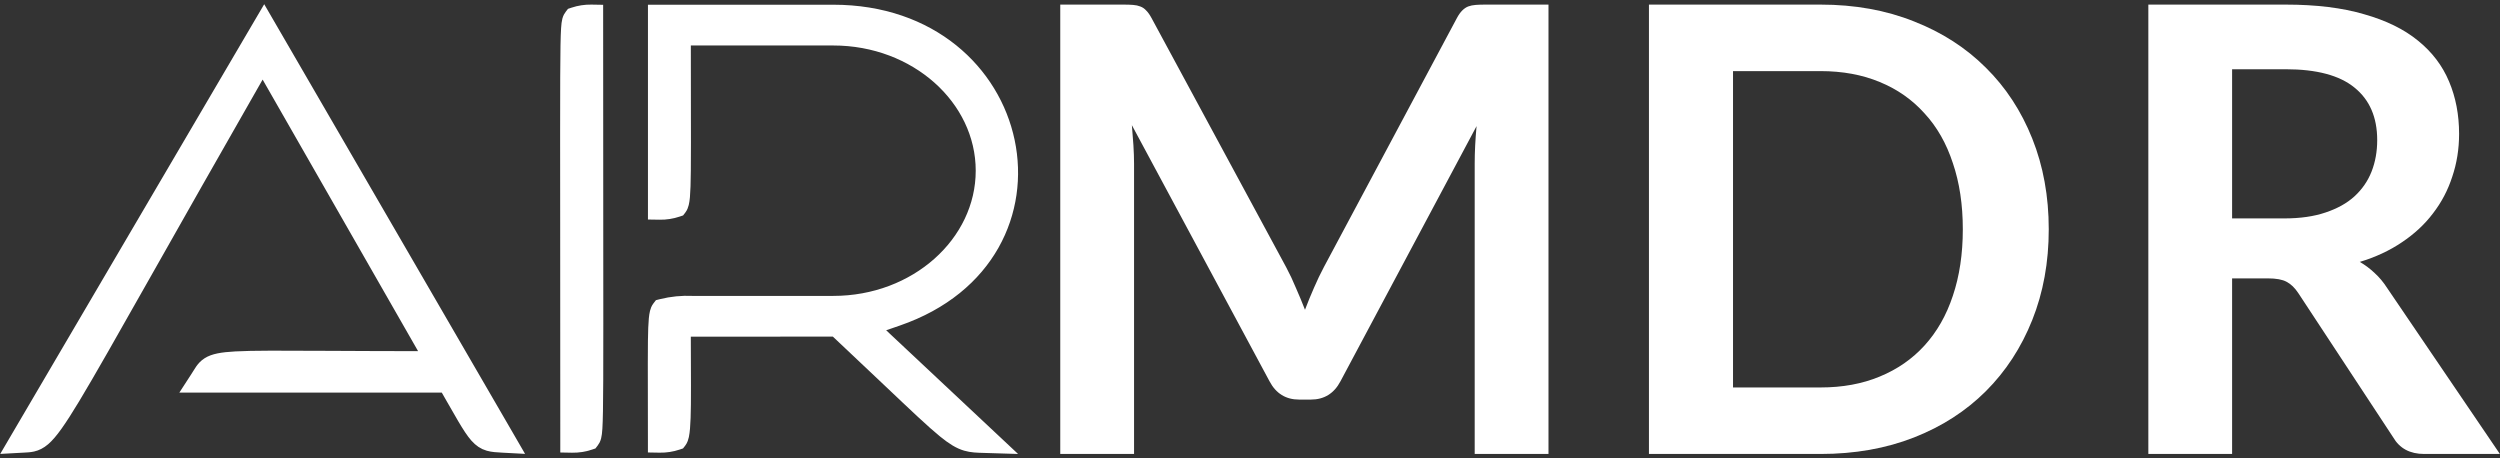
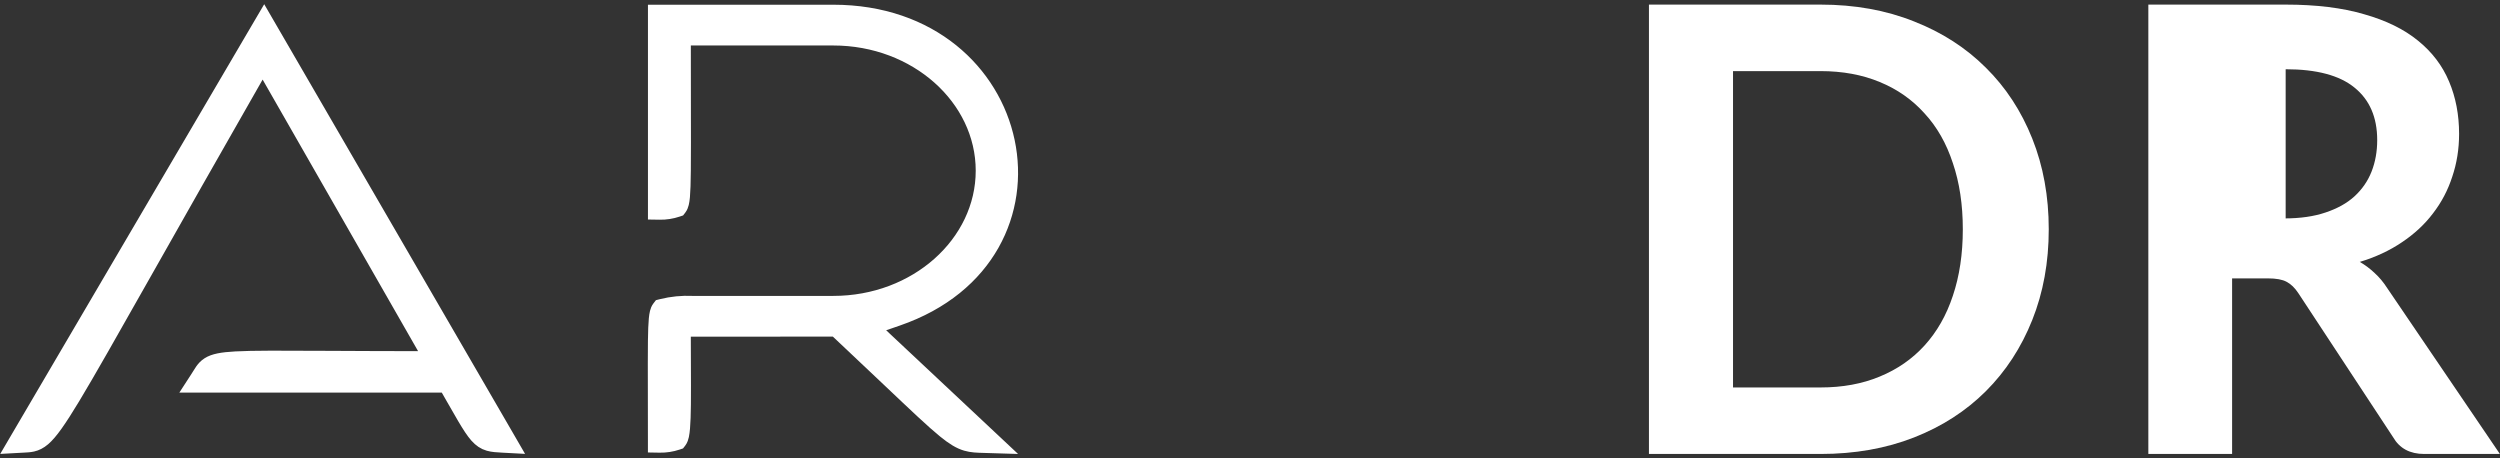
<svg xmlns="http://www.w3.org/2000/svg" width="420" height="77" viewBox="0 0 420 77" fill="none">
  <rect x="0" y="0" width="420" height="77" fill="#333333" stroke="none" />
-   <path d="M260.146 0.773V76.266H247.749V27.504C247.749 25.555 247.853 23.449 248.063 21.187L225.203 64.049C224.122 66.103 222.465 67.129 220.233 67.129H218.245C216.013 67.129 214.357 66.103 213.276 64.049L190.155 21.03C190.259 22.179 190.346 23.31 190.416 24.424C190.486 25.537 190.521 26.564 190.521 27.504V76.266H178.123V0.773H188.742C189.37 0.773 189.91 0.791 190.364 0.826C190.817 0.86 191.218 0.947 191.567 1.087C191.951 1.226 192.282 1.452 192.561 1.765C192.875 2.079 193.171 2.496 193.45 3.018L216.101 44.941C216.694 46.055 217.234 47.203 217.722 48.387C218.245 49.57 218.751 50.788 219.239 52.041C219.728 50.754 220.233 49.518 220.756 48.335C221.279 47.116 221.837 45.95 222.43 44.837L244.767 3.018C245.046 2.496 245.342 2.079 245.656 1.765C245.97 1.452 246.301 1.226 246.65 1.087C247.034 0.947 247.452 0.86 247.906 0.826C248.359 0.791 248.9 0.773 249.527 0.773H260.146Z" fill="white" />
  <path d="M344.19 38.52C344.19 44.054 343.266 49.135 341.418 53.764C339.57 58.393 336.972 62.379 333.624 65.72C330.276 69.061 326.248 71.654 321.54 73.499C316.832 75.343 311.601 76.266 305.847 76.266H277.023V0.773H305.847C311.601 0.773 316.832 1.713 321.54 3.593C326.248 5.437 330.276 8.03 333.624 11.372C336.972 14.678 339.57 18.646 341.418 23.275C343.266 27.904 344.19 32.986 344.19 38.52ZM329.753 38.52C329.753 34.378 329.195 30.671 328.079 27.399C326.998 24.093 325.411 21.308 323.318 19.046C321.261 16.749 318.75 14.991 315.786 13.773C312.856 12.555 309.543 11.946 305.847 11.946H291.147V65.093H305.847C309.543 65.093 312.856 64.484 315.786 63.266C318.75 62.048 321.261 60.308 323.318 58.045C325.411 55.748 326.998 52.964 328.079 49.692C329.195 46.386 329.753 42.661 329.753 38.52Z" fill="white" />
-   <path d="M383.782 36.692C386.432 36.692 388.734 36.362 390.687 35.7C392.675 35.039 394.296 34.134 395.552 32.986C396.842 31.802 397.801 30.41 398.429 28.809C399.056 27.208 399.37 25.45 399.37 23.536C399.37 19.707 398.097 16.766 395.552 14.713C393.041 12.659 389.187 11.633 383.991 11.633H374.993V36.692H383.782ZM419.981 76.266H407.269C404.863 76.266 403.119 75.326 402.038 73.447L386.136 49.274C385.543 48.369 384.88 47.725 384.148 47.343C383.45 46.96 382.404 46.768 381.009 46.768H374.993V76.266H360.922V0.773H383.991C389.117 0.773 393.512 1.313 397.173 2.392C400.87 3.436 403.886 4.915 406.223 6.83C408.594 8.744 410.338 11.041 411.454 13.721C412.57 16.366 413.128 19.29 413.128 22.492C413.128 25.033 412.744 27.434 411.977 29.697C411.245 31.959 410.164 34.012 408.734 35.857C407.339 37.702 405.595 39.32 403.503 40.712C401.445 42.105 399.091 43.201 396.441 44.001C397.348 44.523 398.185 45.15 398.952 45.881C399.719 46.577 400.417 47.412 401.044 48.387L419.981 76.266Z" fill="white" />
-   <path d="M100.329 2.774V1.791L99.346 1.774C98.317 1.756 97.293 1.914 96.317 2.241L96.028 2.338L95.842 2.58C95.697 2.769 95.547 2.997 95.442 3.398C95.354 3.734 95.3 4.182 95.259 4.824C95.176 6.122 95.135 8.475 95.116 12.928C95.094 17.901 95.101 25.536 95.111 37.328C95.118 46.697 95.128 58.689 95.128 74.056V75.037L96.11 75.055C97.14 75.074 98.165 74.915 99.14 74.585L99.428 74.488L99.613 74.247C99.767 74.046 99.913 73.811 100.017 73.408C100.105 73.067 100.159 72.611 100.201 71.957C100.285 70.637 100.326 68.259 100.344 63.79C100.364 58.88 100.358 51.406 100.348 39.961C100.339 30.527 100.329 18.394 100.329 2.774Z" fill="white" stroke="white" stroke-width="2" />
+   <path d="M383.782 36.692C386.432 36.692 388.734 36.362 390.687 35.7C392.675 35.039 394.296 34.134 395.552 32.986C396.842 31.802 397.801 30.41 398.429 28.809C399.056 27.208 399.37 25.45 399.37 23.536C399.37 19.707 398.097 16.766 395.552 14.713C393.041 12.659 389.187 11.633 383.991 11.633V36.692H383.782ZM419.981 76.266H407.269C404.863 76.266 403.119 75.326 402.038 73.447L386.136 49.274C385.543 48.369 384.88 47.725 384.148 47.343C383.45 46.96 382.404 46.768 381.009 46.768H374.993V76.266H360.922V0.773H383.991C389.117 0.773 393.512 1.313 397.173 2.392C400.87 3.436 403.886 4.915 406.223 6.83C408.594 8.744 410.338 11.041 411.454 13.721C412.57 16.366 413.128 19.29 413.128 22.492C413.128 25.033 412.744 27.434 411.977 29.697C411.245 31.959 410.164 34.012 408.734 35.857C407.339 37.702 405.595 39.32 403.503 40.712C401.445 42.105 399.091 43.201 396.441 44.001C397.348 44.523 398.185 45.15 398.952 45.881C399.719 46.577 400.417 47.412 401.044 48.387L419.981 76.266Z" fill="white" />
  <path d="M2.786 73.55L1.843 75.157L3.703 75.055C3.798 75.049 3.896 75.045 3.995 75.04C4.482 75.017 5.009 74.993 5.507 74.879C6.168 74.729 6.782 74.432 7.435 73.873C8.657 72.828 10.094 70.789 12.457 66.873C15.019 62.627 18.766 56.004 24.613 45.669C29.483 37.061 35.809 25.88 44.119 11.354L71.965 59.998C65.2 59.994 59.703 59.965 55.225 59.942C47.228 59.9 42.483 59.875 39.574 60.037C37.266 60.166 35.876 60.415 34.912 61.029C34.406 61.351 34.064 61.742 33.776 62.151C33.626 62.365 33.456 62.641 33.287 62.914C33.179 63.087 33.073 63.259 32.972 63.414L31.97 64.958H33.811H74.801C75.193 65.643 75.556 66.28 75.894 66.872C76.663 68.22 77.297 69.333 77.837 70.244C78.664 71.642 79.313 72.647 79.932 73.349C80.585 74.087 81.234 74.525 82.051 74.76C82.741 74.959 83.527 75 84.39 75.045C84.451 75.048 84.512 75.052 84.574 75.055L86.419 75.153L85.492 73.554L45.242 4.172L44.382 2.69L43.514 4.168L2.786 73.55Z" fill="white" stroke="white" stroke-width="2" />
  <path d="M115.071 17.319C115.066 14.312 115.06 10.784 115.059 6.642H139.991C153.851 6.642 164.921 16.635 164.921 28.677C164.921 40.719 153.851 50.712 139.991 50.712H116.34C114.582 50.629 112.822 50.802 111.114 51.227L110.779 51.311L110.567 51.583C110.357 51.852 110.245 52.175 110.172 52.467C110.096 52.773 110.042 53.139 110 53.564C109.917 54.415 109.874 55.615 109.852 57.268C109.825 59.362 109.831 62.241 109.839 66.152C109.843 68.421 109.849 71.037 109.849 74.05V75.032L110.831 75.049C111.861 75.067 112.885 74.909 113.86 74.58L114.146 74.484L114.331 74.246C114.572 73.936 114.683 73.529 114.751 73.213C114.827 72.855 114.882 72.419 114.925 71.924C115.011 70.932 115.052 69.601 115.07 67.976C115.092 66.052 115.082 63.669 115.07 60.882C115.063 59.245 115.055 57.469 115.053 55.565L140.316 55.548C143.853 58.868 146.753 61.618 149.154 63.895C153.84 68.34 156.629 70.985 158.56 72.553C160.053 73.765 161.136 74.424 162.27 74.755C163.233 75.037 164.191 75.062 165.301 75.091C165.456 75.095 165.615 75.1 165.777 75.105L168.422 75.186L166.492 73.376L146.984 55.083L150.838 53.751C166.278 48.426 171.946 35.428 169.482 23.724C167.022 12.04 156.494 1.793 139.98 1.793H110.856H109.856V2.793V34.911V35.894L110.839 35.91C111.868 35.928 112.893 35.768 113.868 35.438L114.156 35.341L114.341 35.101C114.546 34.834 114.661 34.518 114.737 34.206C114.815 33.888 114.87 33.499 114.912 33.03C114.996 32.092 115.038 30.699 115.059 28.63C115.086 26.087 115.08 22.469 115.071 17.319Z" fill="white" stroke="white" stroke-width="2" />
</svg>